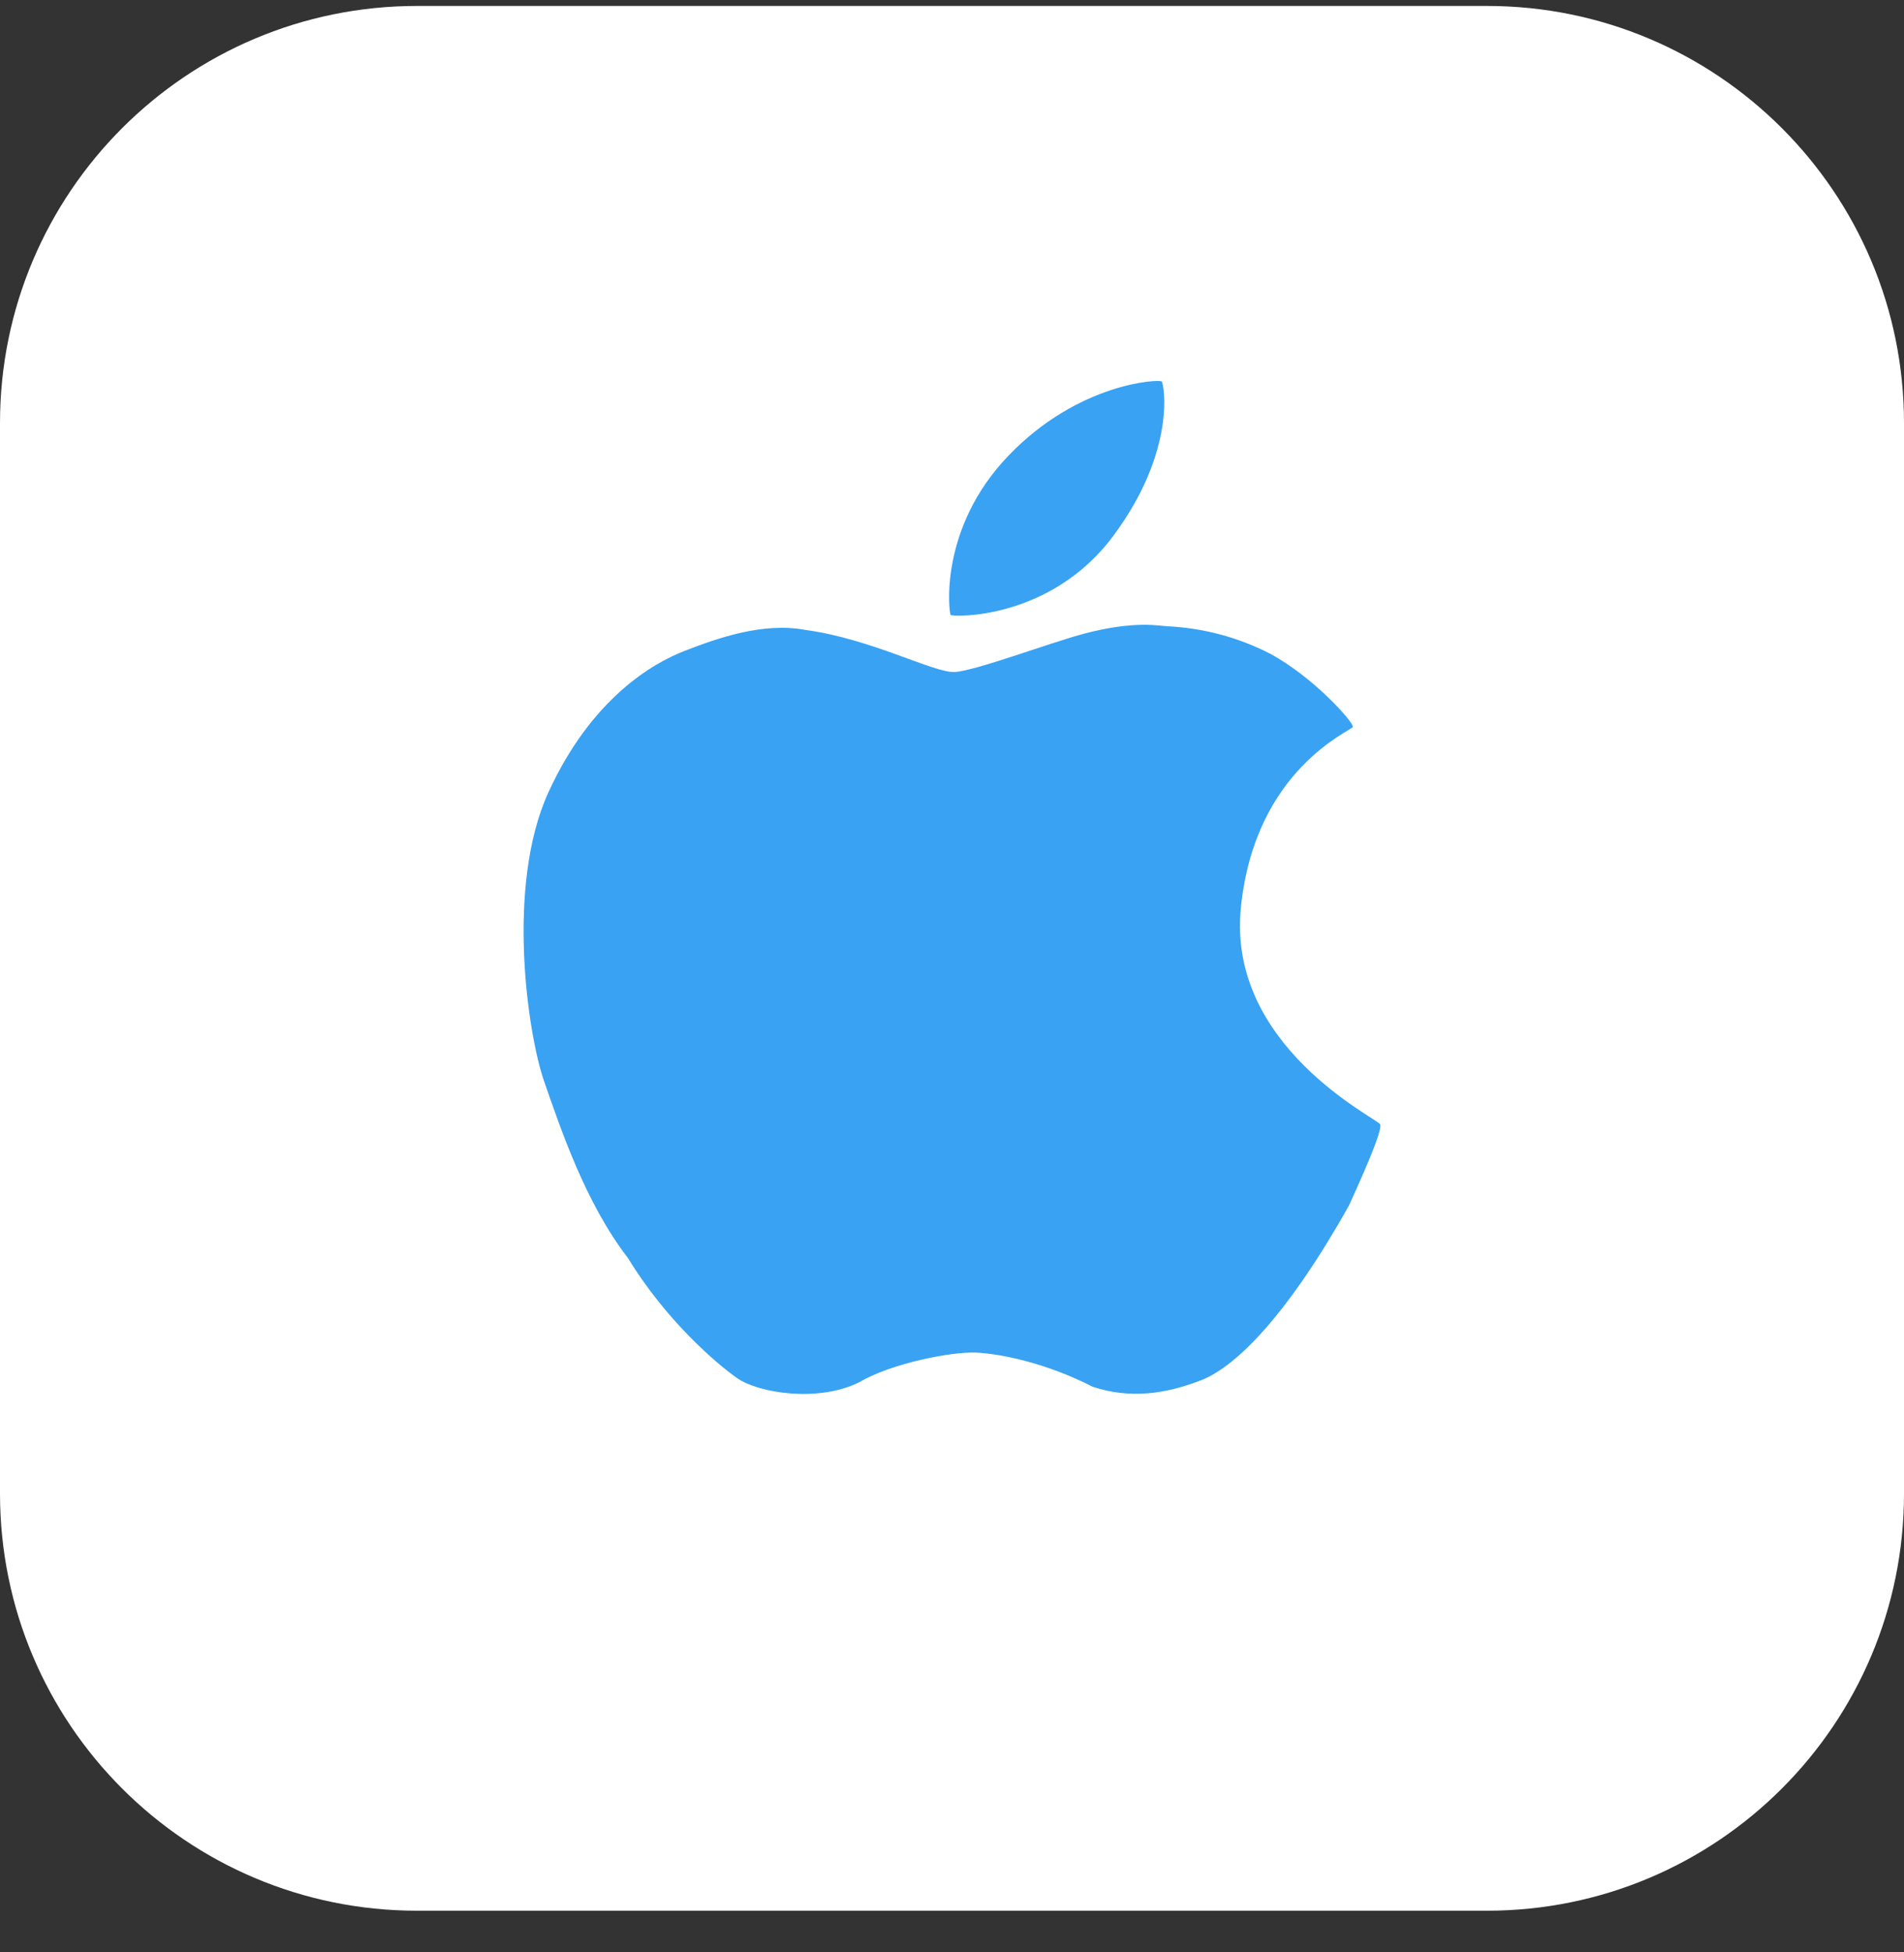
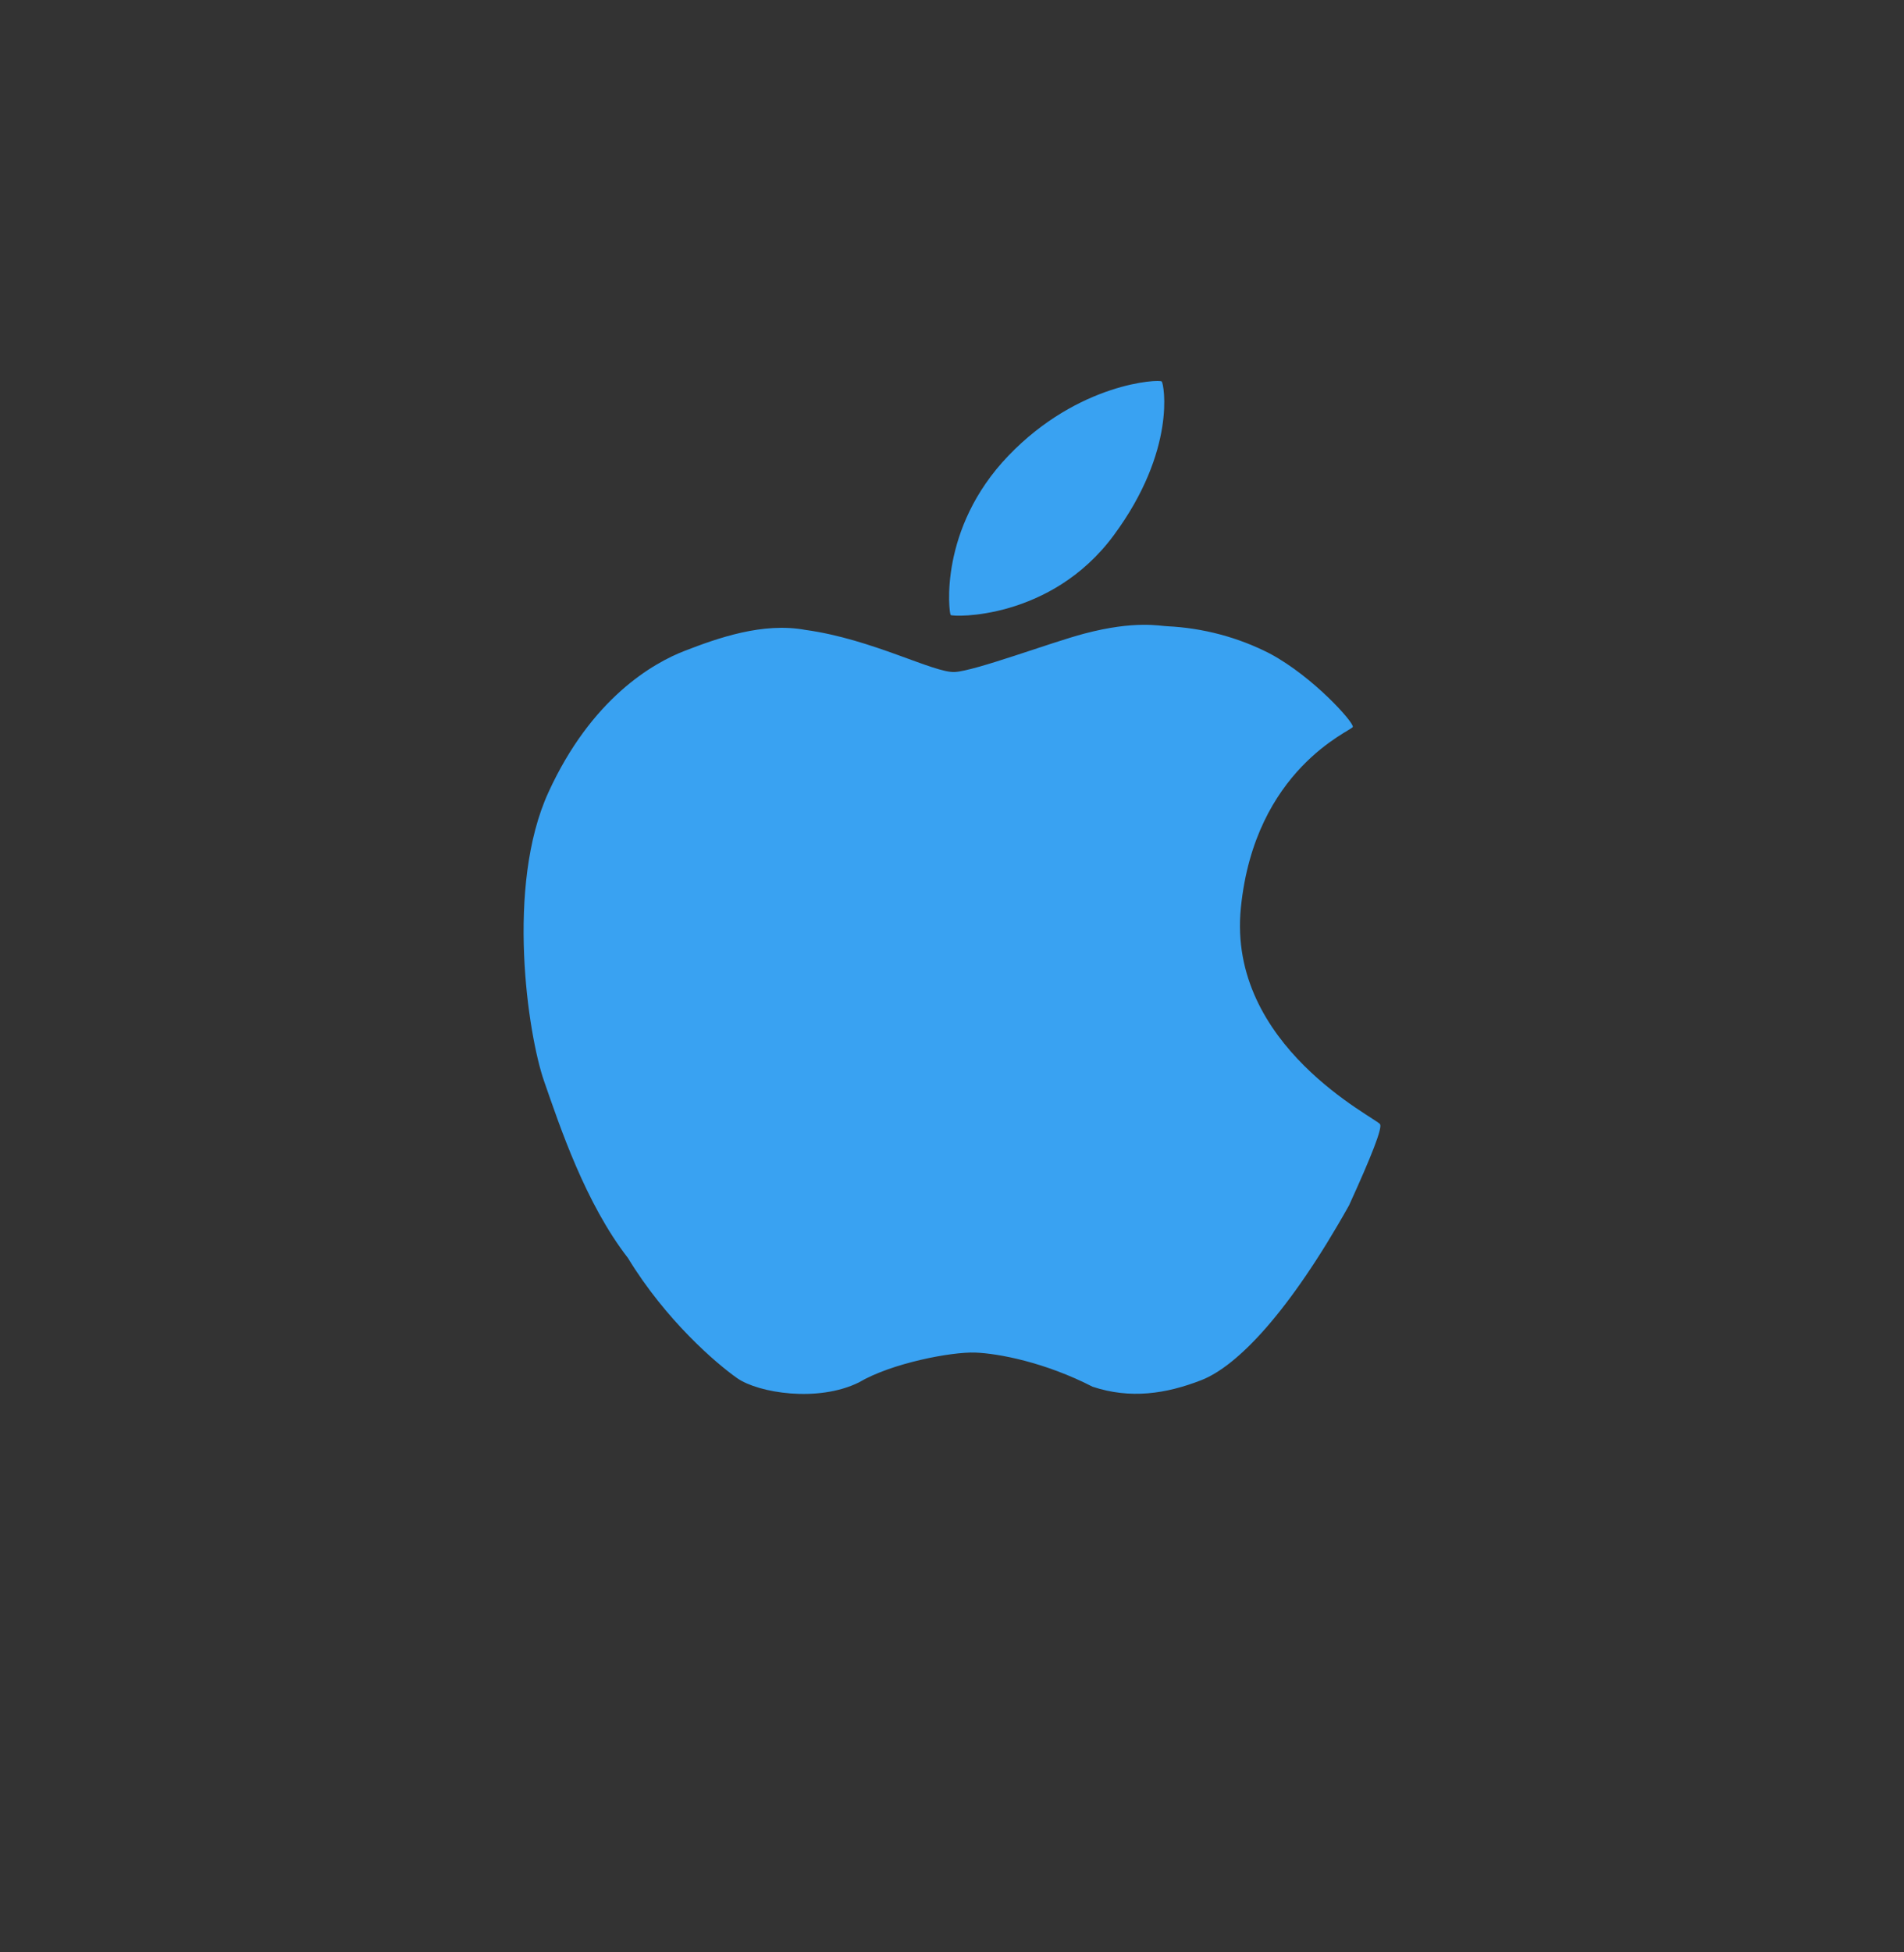
<svg xmlns="http://www.w3.org/2000/svg" width="40" height="41" viewBox="0 0 40 41" fill="none">
  <rect x="0" y="0" width="40" height="41" fill="#333333" stroke="none" />
  <g clip-path="url(#clip0_1661_4212)">
-     <path d="M8.76 0.125H31.24C36.078 0.125 40 4.047 40 8.885V31.365C40 36.203 36.078 40.125 31.24 40.125H8.76C3.922 40.125 0 36.203 0 31.365V8.885C0 4.047 3.922 0.125 8.76 0.125Z" fill="white" />
    <path d="M24.406 8.011C24.359 7.96 22.663 8.031 21.186 9.569C19.71 11.106 19.938 12.869 19.971 12.914C20.004 12.959 22.076 13.03 23.398 11.241C24.72 9.453 24.453 8.062 24.406 8.011V8.011ZM28.994 23.61C28.928 23.483 25.775 21.97 26.069 19.06C26.362 16.15 28.388 15.352 28.42 15.266C28.452 15.18 27.593 14.216 26.683 13.728C26.016 13.384 25.276 13.187 24.519 13.151C24.37 13.147 23.851 13.024 22.783 13.305C22.08 13.49 20.494 14.088 20.058 14.112C19.62 14.136 18.319 13.418 16.919 13.228C16.023 13.062 15.073 13.402 14.394 13.664C13.715 13.924 12.425 14.666 11.522 16.638C10.619 18.608 11.091 21.73 11.429 22.701C11.767 23.67 12.294 25.259 13.192 26.418C13.989 27.726 15.047 28.634 15.489 28.943C15.931 29.251 17.177 29.456 18.041 29.032C18.736 28.622 19.99 28.387 20.486 28.404C20.98 28.422 21.955 28.609 22.953 29.121C23.744 29.383 24.492 29.274 25.241 28.982C25.99 28.688 27.074 27.573 28.34 25.315C28.82 24.264 29.039 23.697 28.994 23.61V23.61Z" fill="#39A2F2" />
  </g>
  <defs>
    <clipPath id="clip0_1661_4212">
      <rect width="40" height="40" fill="white" transform="translate(0 0.125)" />
    </clipPath>
  </defs>
</svg>